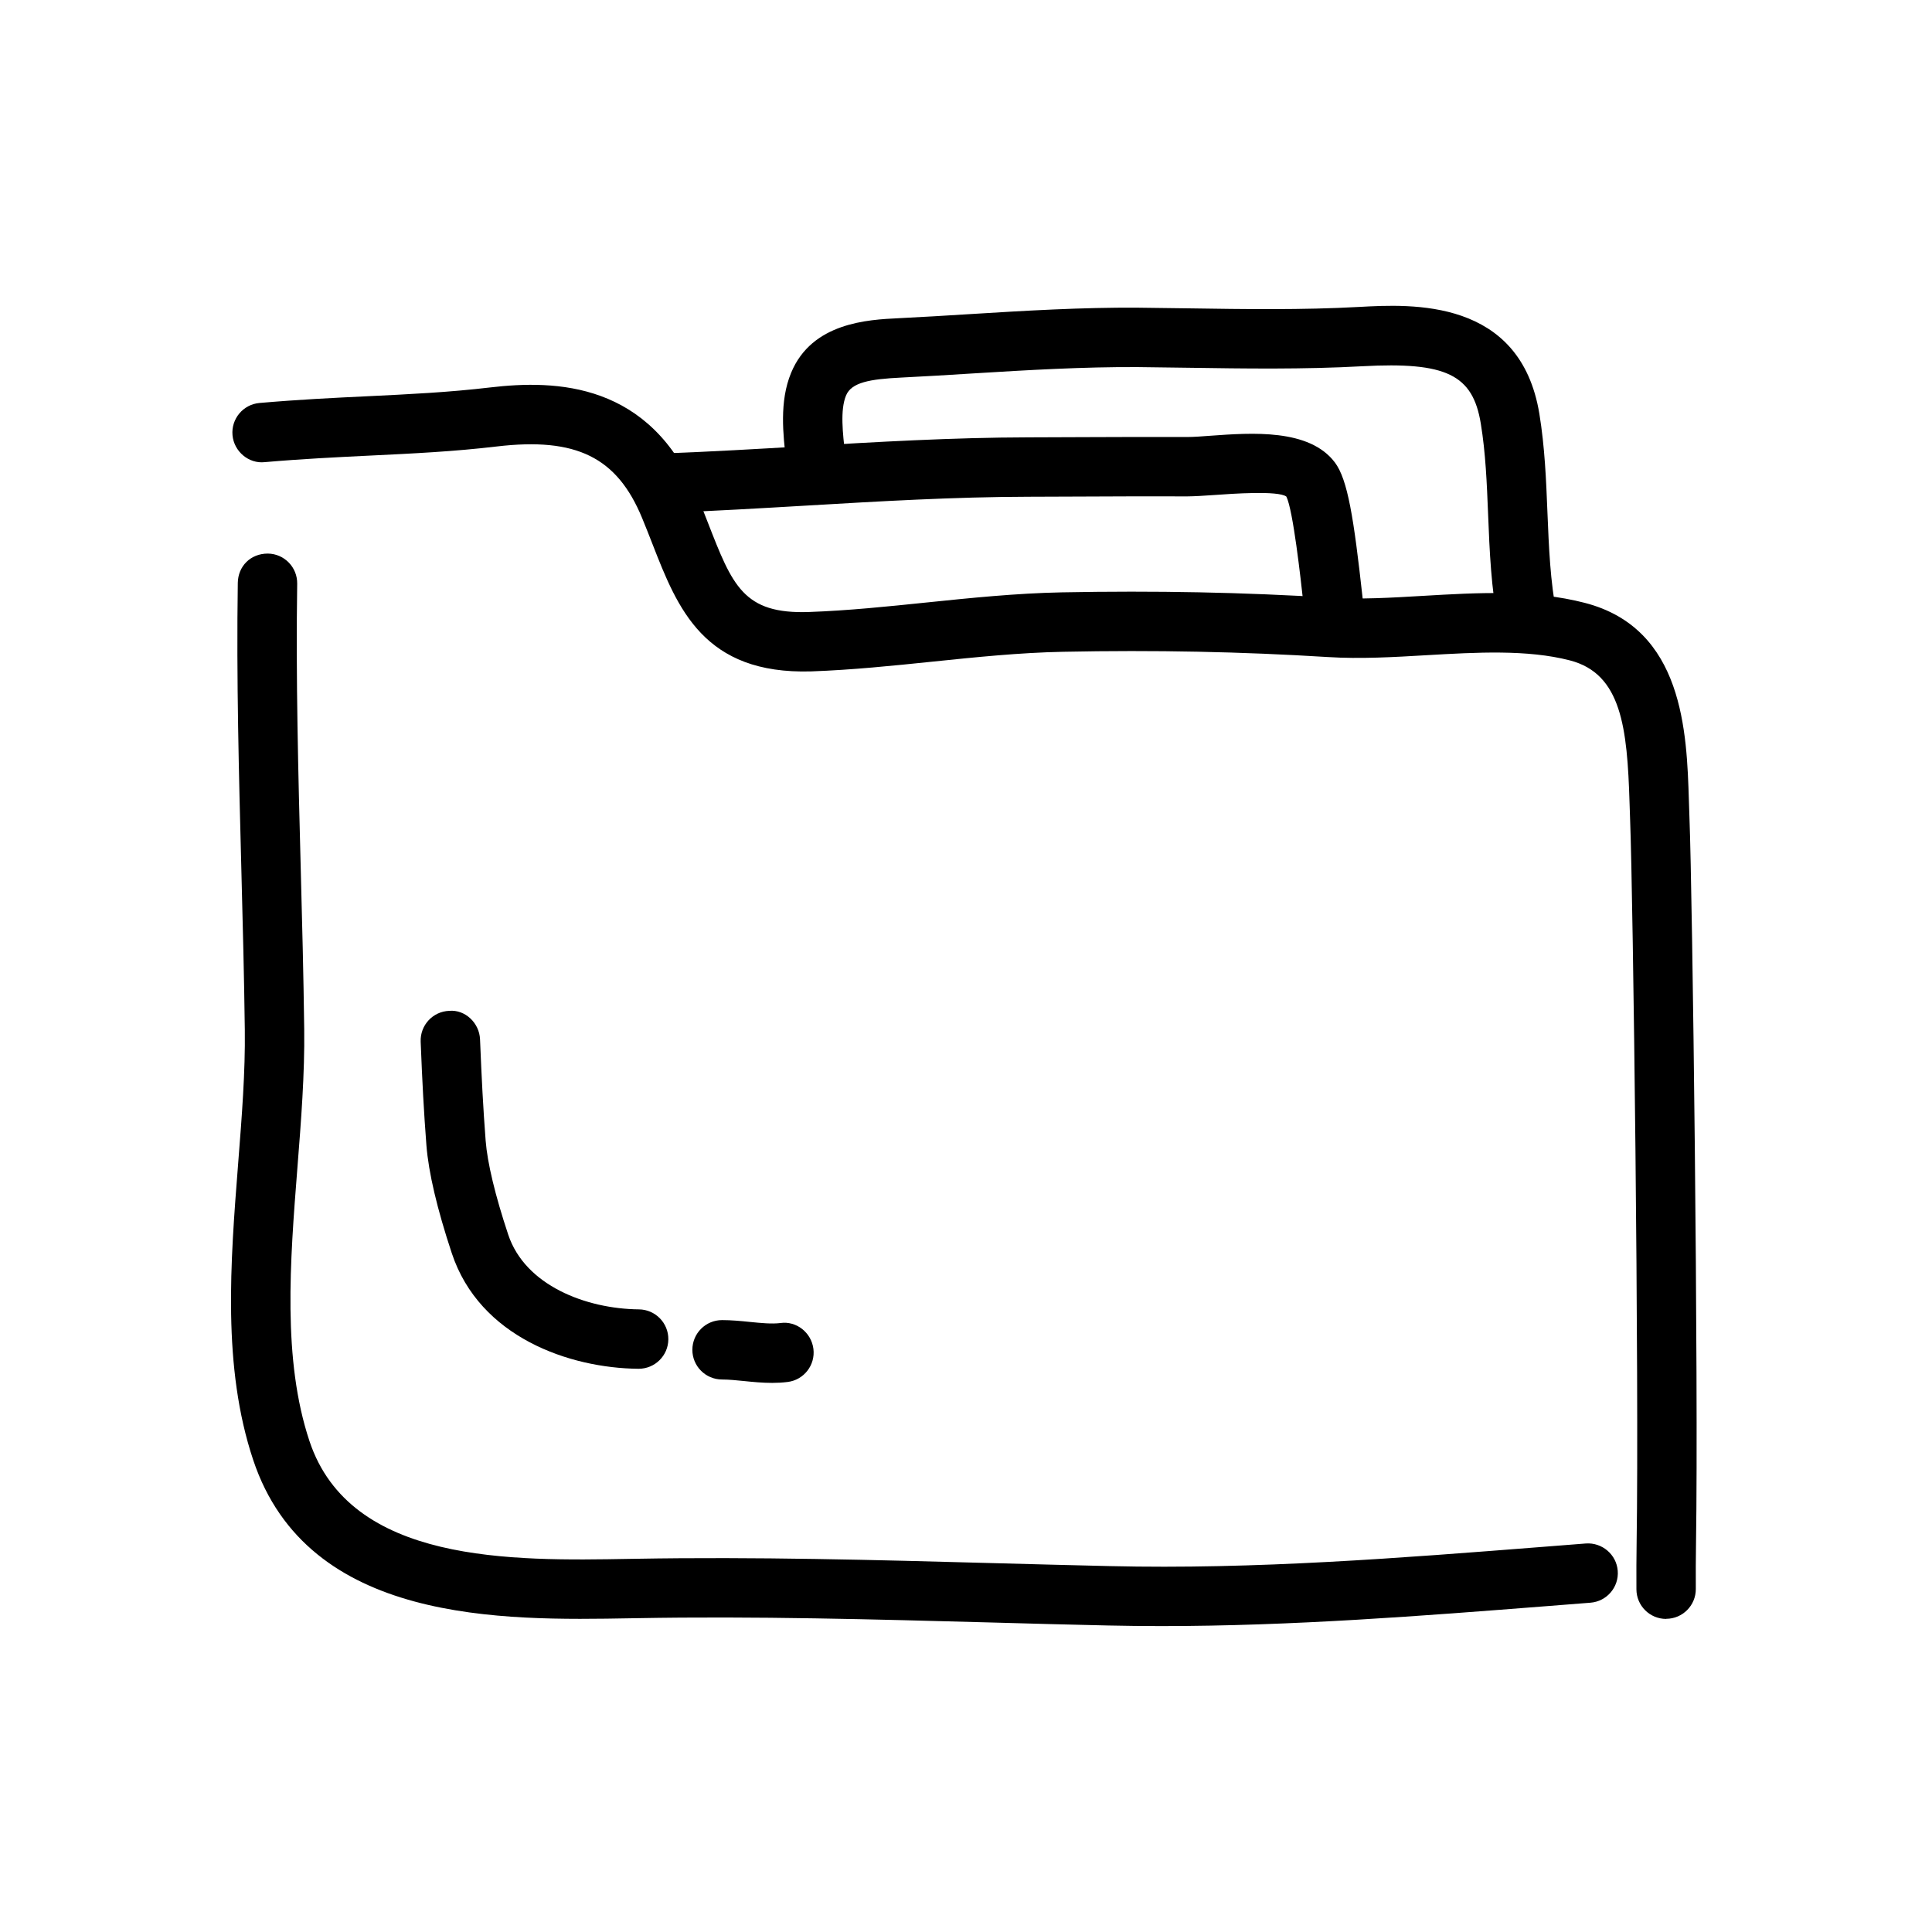
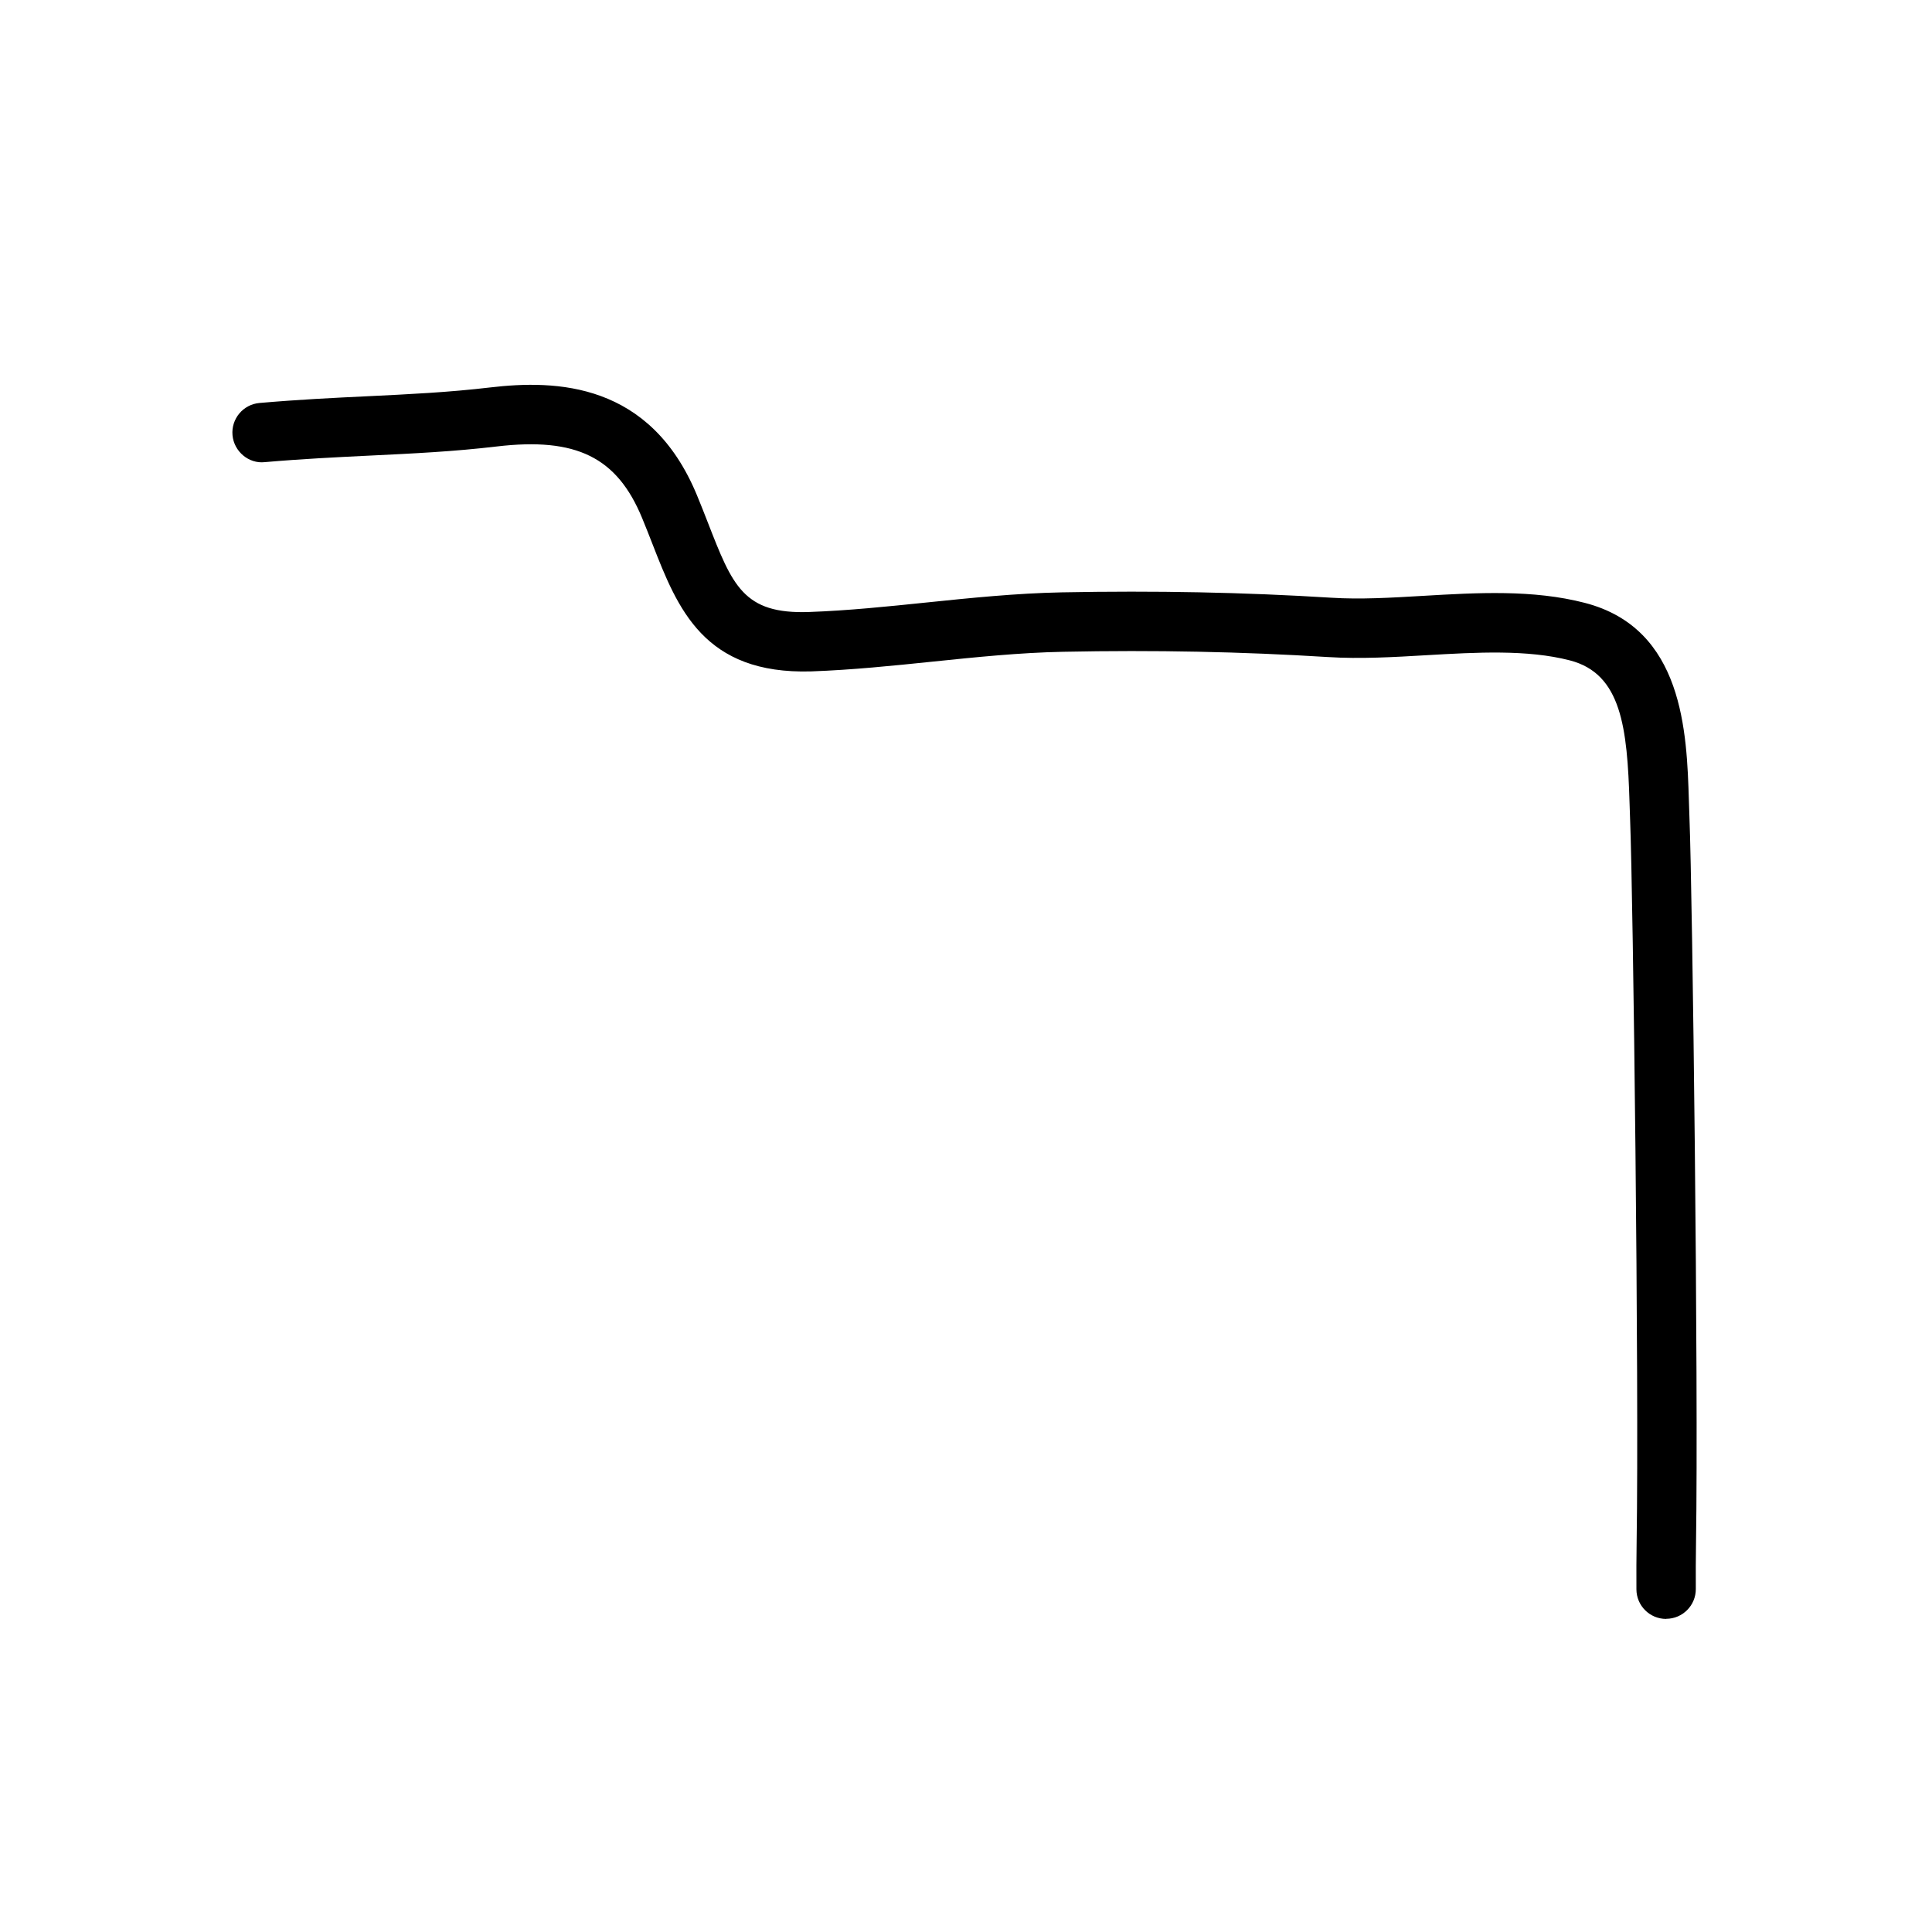
<svg xmlns="http://www.w3.org/2000/svg" fill="#000000" width="800px" height="800px" version="1.1" viewBox="144 144 512 512">
  <g>
    <path d="m585.54 573.03c-4.336 0-7.856-3.504-7.871-7.84-0.016-4.195-0.016-8.398 0.055-12.602 0.668-42.539-0.922-170.79-1.73-191.44l-0.148-4.418c-0.613-19.844-2.109-34.164-15.793-37.715-11.305-2.93-24.836-2.141-37.902-1.387-8.691 0.512-17.672 1.039-26.246 0.496-22.805-1.418-45.746-1.891-70.211-1.395-11.492 0.227-23.223 1.441-34.574 2.613-10.461 1.078-21.277 2.195-32.117 2.582-28.488 0.852-35.434-16.664-42.09-33.754-0.867-2.219-1.77-4.527-2.746-6.887-6.66-16.129-17.453-21.445-38.512-18.965-11.367 1.348-22.105 1.859-33.457 2.41-8.879 0.434-18.059 0.875-28.055 1.746-4.211 0.465-8.148-2.824-8.527-7.156-0.379-4.328 2.824-8.148 7.156-8.527 10.305-0.898 19.641-1.355 28.668-1.785 11.074-0.535 21.539-1.039 32.371-2.32 17.656-2.086 42.523-1.379 54.906 28.59 1.023 2.465 1.953 4.856 2.859 7.172 6.519 16.719 9.398 24.363 26.867 23.734 10.312-0.363 20.852-1.457 31.055-2.512 11.668-1.203 23.734-2.449 35.879-2.691 24.859-0.48 48.238-0.023 71.5 1.426 7.606 0.48 15.734 0.008 24.348-0.504 14.305-0.836 29.062-1.691 42.777 1.867 26.16 6.777 27.008 34.273 27.574 52.461l0.141 4.281c0.82 20.75 2.418 149.59 1.746 192.3-0.07 4.102-0.07 8.195-0.055 12.289 0.016 4.352-3.496 7.887-7.84 7.902-0.004 0.023-0.02 0.023-0.027 0.023z" />
-     <path d="m451.79 574.93c-4.691 0-9.375-0.055-14.082-0.156-10.352-0.227-20.688-0.504-31-0.797-30.789-0.828-62.637-1.715-94.047-1.141l-1.449 0.023c-34.117 0.605-85.625 1.496-100.12-41.973-8.203-24.602-6.055-52.105-3.969-78.695 0.977-12.43 1.898-24.168 1.754-35.273-0.18-14.25-0.551-28.473-0.922-42.691-0.645-24.781-1.316-50.414-0.938-75.77 0.07-4.344 3.32-7.769 7.988-7.754 4.352 0.062 7.816 3.644 7.754 7.988-0.379 25.031 0.285 50.5 0.93 75.121 0.379 14.289 0.746 28.582 0.93 42.902 0.156 11.824-0.836 24.465-1.801 36.707-1.961 25.031-3.992 50.918 3.195 72.484 10.84 32.52 53.625 31.762 84.914 31.211l1.449-0.023c31.781-0.559 63.785 0.309 94.746 1.148 10.297 0.277 20.602 0.551 30.938 0.789 38.684 0.922 77.438-2.172 114.94-5.109l11.266-0.883c4.289-0.309 8.117 2.906 8.453 7.242 0.34 4.328-2.906 8.117-7.242 8.453l-11.234 0.883c-33.383 2.613-67.777 5.312-102.45 5.312z" />
-     <path d="m313.25 506.74h-0.078c-18.191-0.172-42.051-8.312-49.445-30.637-3.898-11.746-6.156-21.371-6.723-28.598-0.676-8.77-1.102-16.781-1.52-27.441-0.172-4.344 3.203-8.016 7.551-8.18 4.211-0.387 8.004 3.195 8.18 7.551 0.426 10.43 0.828 18.27 1.488 26.859 0.457 5.863 2.512 14.469 5.969 24.859 4.473 13.516 20.633 19.703 34.652 19.844 4.352 0.047 7.84 3.606 7.793 7.949-0.035 4.316-3.555 7.793-7.867 7.793z" />
-     <path d="m348.64 510.48c-2.606 0-5.133-0.25-7.445-0.488-1.961-0.188-3.93-0.41-5.848-0.41-4.352-0.008-7.871-3.535-7.863-7.879s3.527-7.863 7.871-7.863h0.008c2.441 0 4.922 0.234 7.391 0.488 2.953 0.293 5.738 0.574 8.039 0.293 4.25-0.629 8.234 2.527 8.77 6.848 0.535 4.312-2.527 8.242-6.848 8.77-1.383 0.172-2.734 0.242-4.074 0.242z" />
-     <path d="m498.04 317.85c-3.856 0-7.234-2.844-7.785-6.769-0.211-1.512-0.496-3.984-0.82-6.992-0.746-6.801-2.746-24.875-4.535-28.488-2.141-1.637-14.445-0.754-19.082-0.418-2.793 0.203-5.398 0.348-7.117 0.363-9.086-0.047-18.184 0-27.27 0.039l-14.824 0.055c-19.695 0.039-39.637 1.211-58.922 2.348-12.25 0.715-24.504 1.441-36.832 1.898-4.32 0.117-8.004-3.234-8.156-7.574-0.164-4.344 3.227-7.996 7.574-8.164 12.219-0.449 24.363-1.164 36.496-1.875 19.508-1.148 39.676-2.332 59.82-2.371l14.785-0.055c9.133-0.031 18.262-0.07 27.395-0.039h0.086c1.527 0 3.551-0.156 5.824-0.324 11.109-0.805 26.293-1.906 33.07 7.062 3.402 4.504 5.016 14.68 7.344 35.809 0.309 2.793 0.559 5.102 0.762 6.519 0.605 4.305-2.394 8.289-6.699 8.895-0.371 0.066-0.75 0.082-1.113 0.082z" />
-     <path d="m548.82 316.25c-3.691 0-6.992-2.613-7.715-6.367-1.953-10.027-2.356-19.926-2.738-29.496-0.34-8.375-0.652-16.289-1.945-24.16-2.125-12.973-9.188-16.367-31.379-15.168-15.633 0.859-31.309 0.621-46.438 0.395l-13.211-0.172c-14.359-0.07-29.117 0.789-43.453 1.676-6.383 0.395-12.762 0.797-19.105 1.102-8.383 0.41-13.211 1.289-14.633 4.762-1.59 3.84-0.859 10.117-0.211 15.648 0.188 1.637 0.379 3.227 0.504 4.723 0.379 4.328-2.816 8.156-7.156 8.527-4.203 0.473-8.141-2.816-8.527-7.156-0.125-1.355-0.285-2.785-0.465-4.266-0.82-7.07-1.852-15.879 1.301-23.488 5.512-13.359 20.422-14.09 28.418-14.477 6.273-0.309 12.586-0.691 18.895-1.086 14.594-0.906 29.812-1.812 44.562-1.707l13.297 0.172c14.902 0.227 30.277 0.457 45.352-0.371 13.895-0.762 42.754-2.34 47.781 28.348 1.441 8.824 1.793 17.586 2.133 26.07 0.387 9.398 0.738 18.27 2.465 27.129 0.828 4.266-1.953 8.398-6.219 9.227-0.504 0.086-1.008 0.137-1.512 0.137z" />
  </g>
</svg>